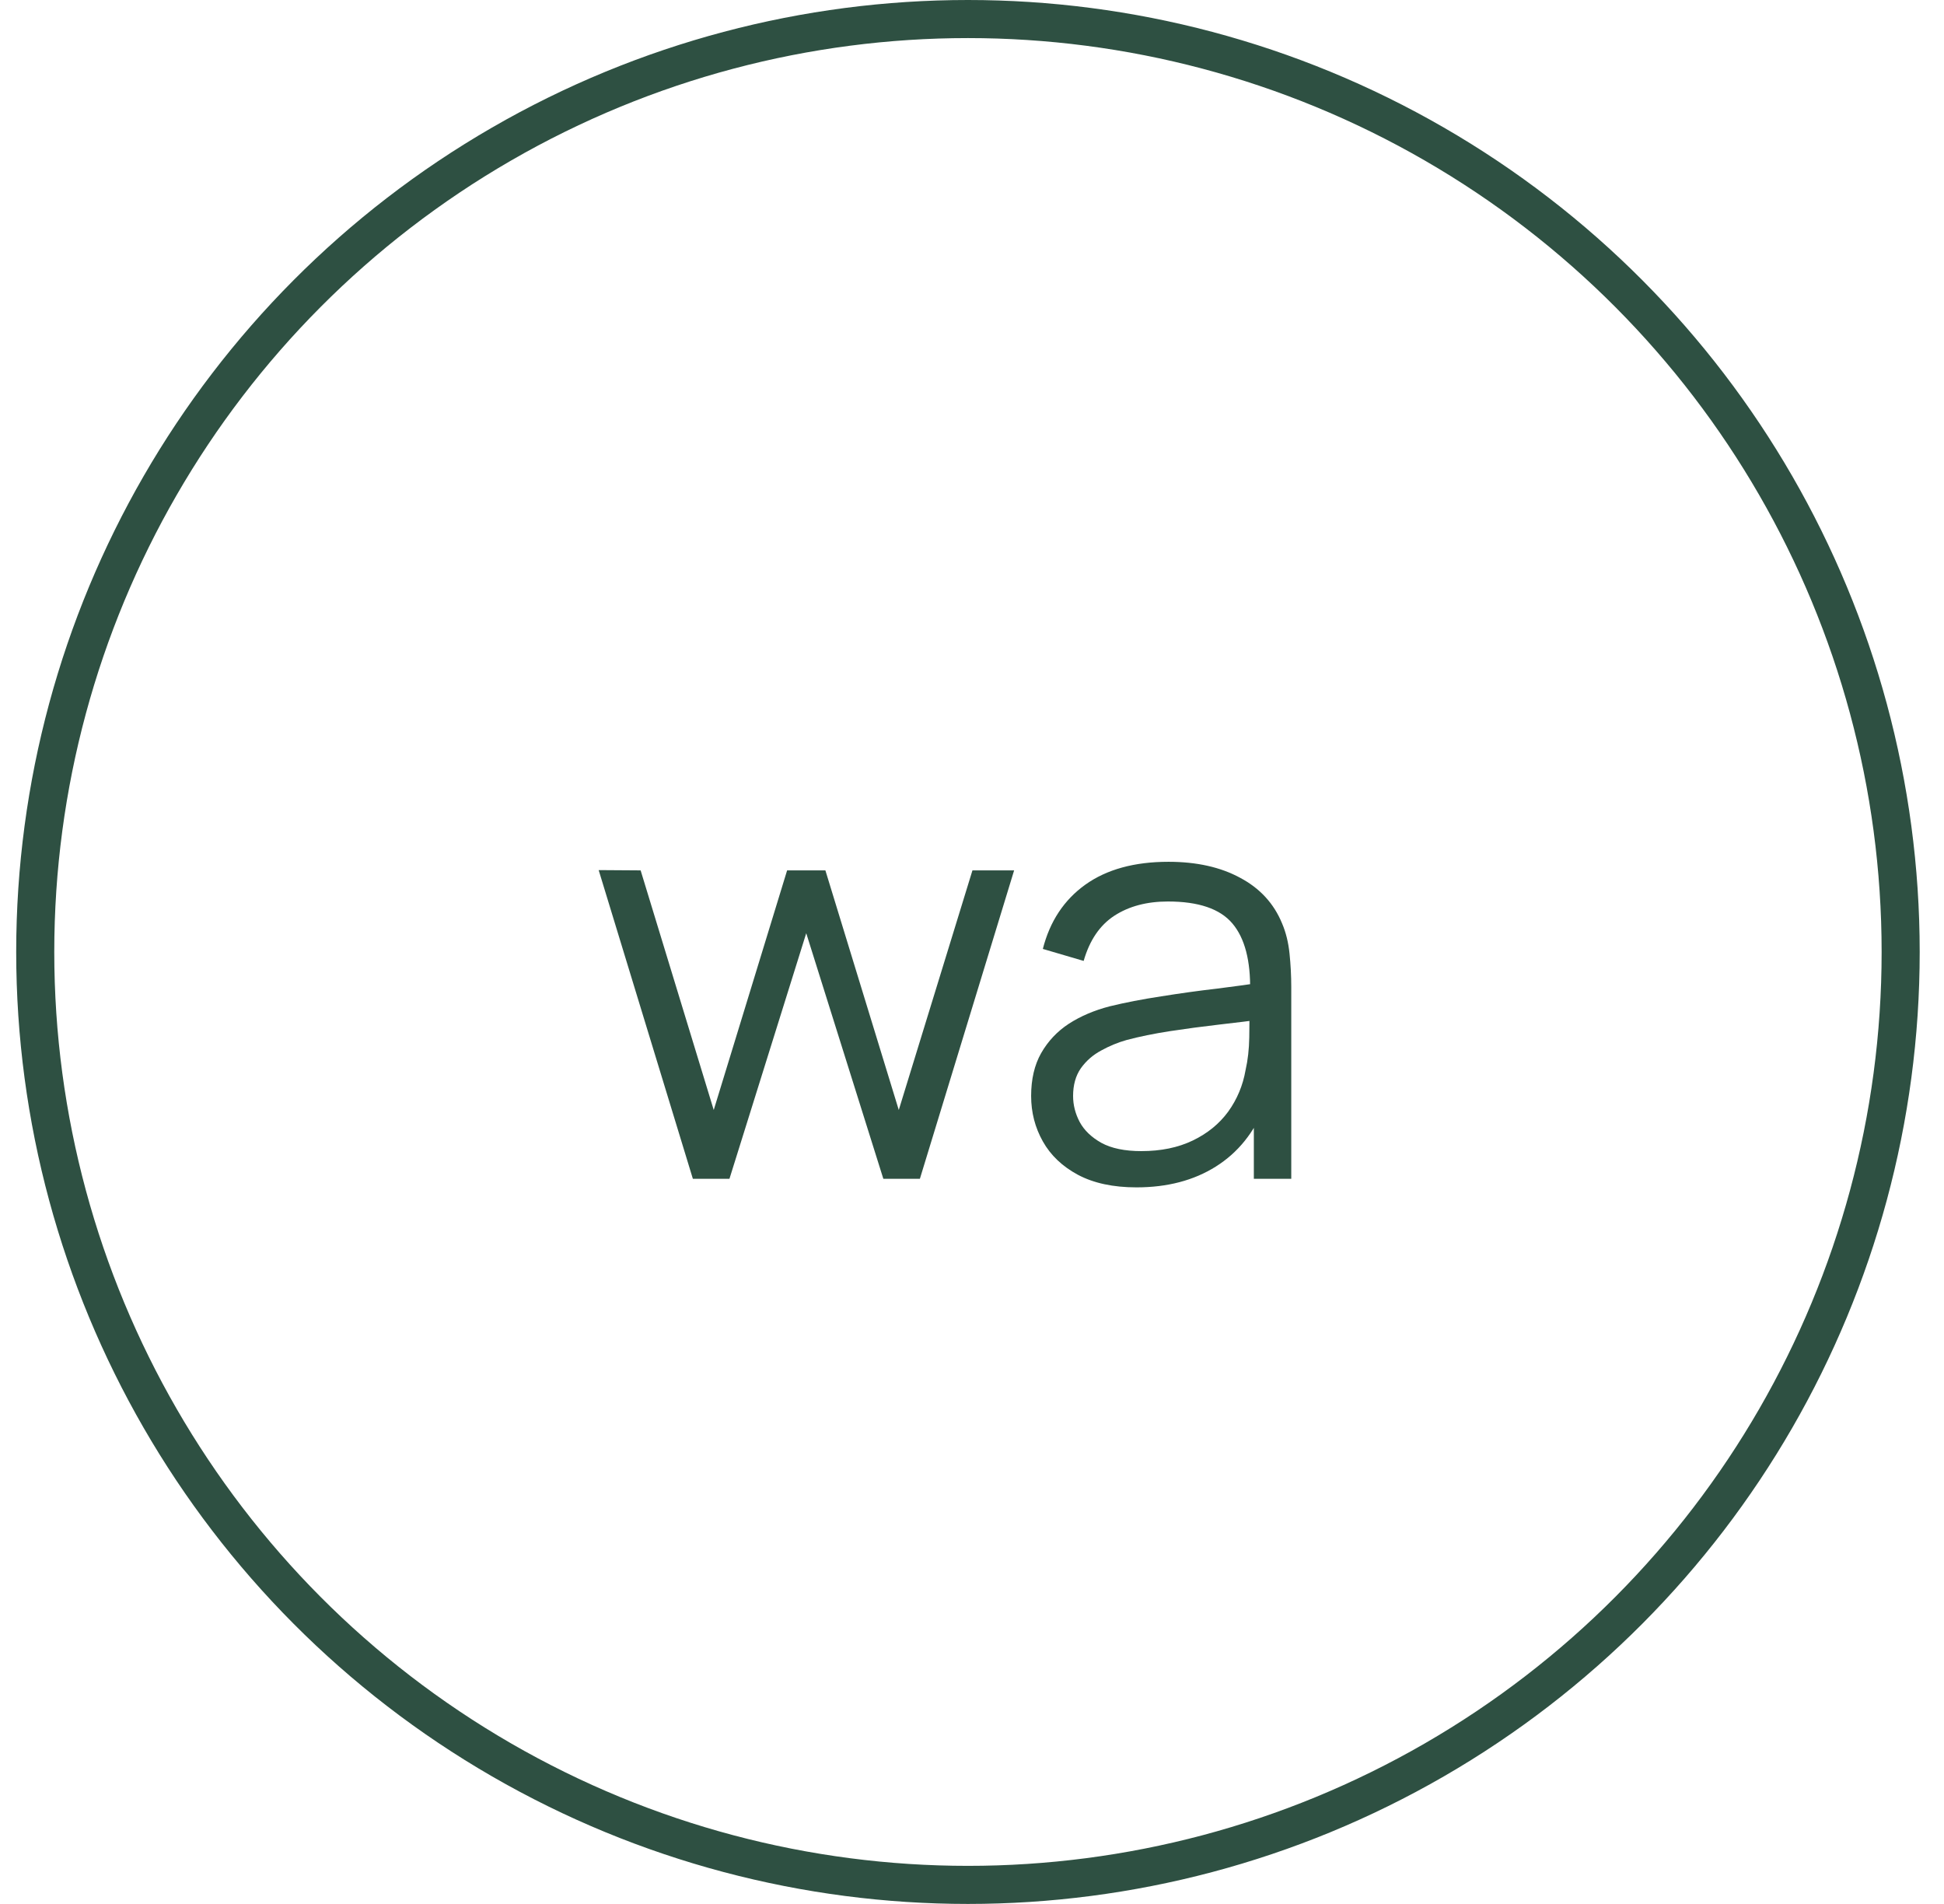
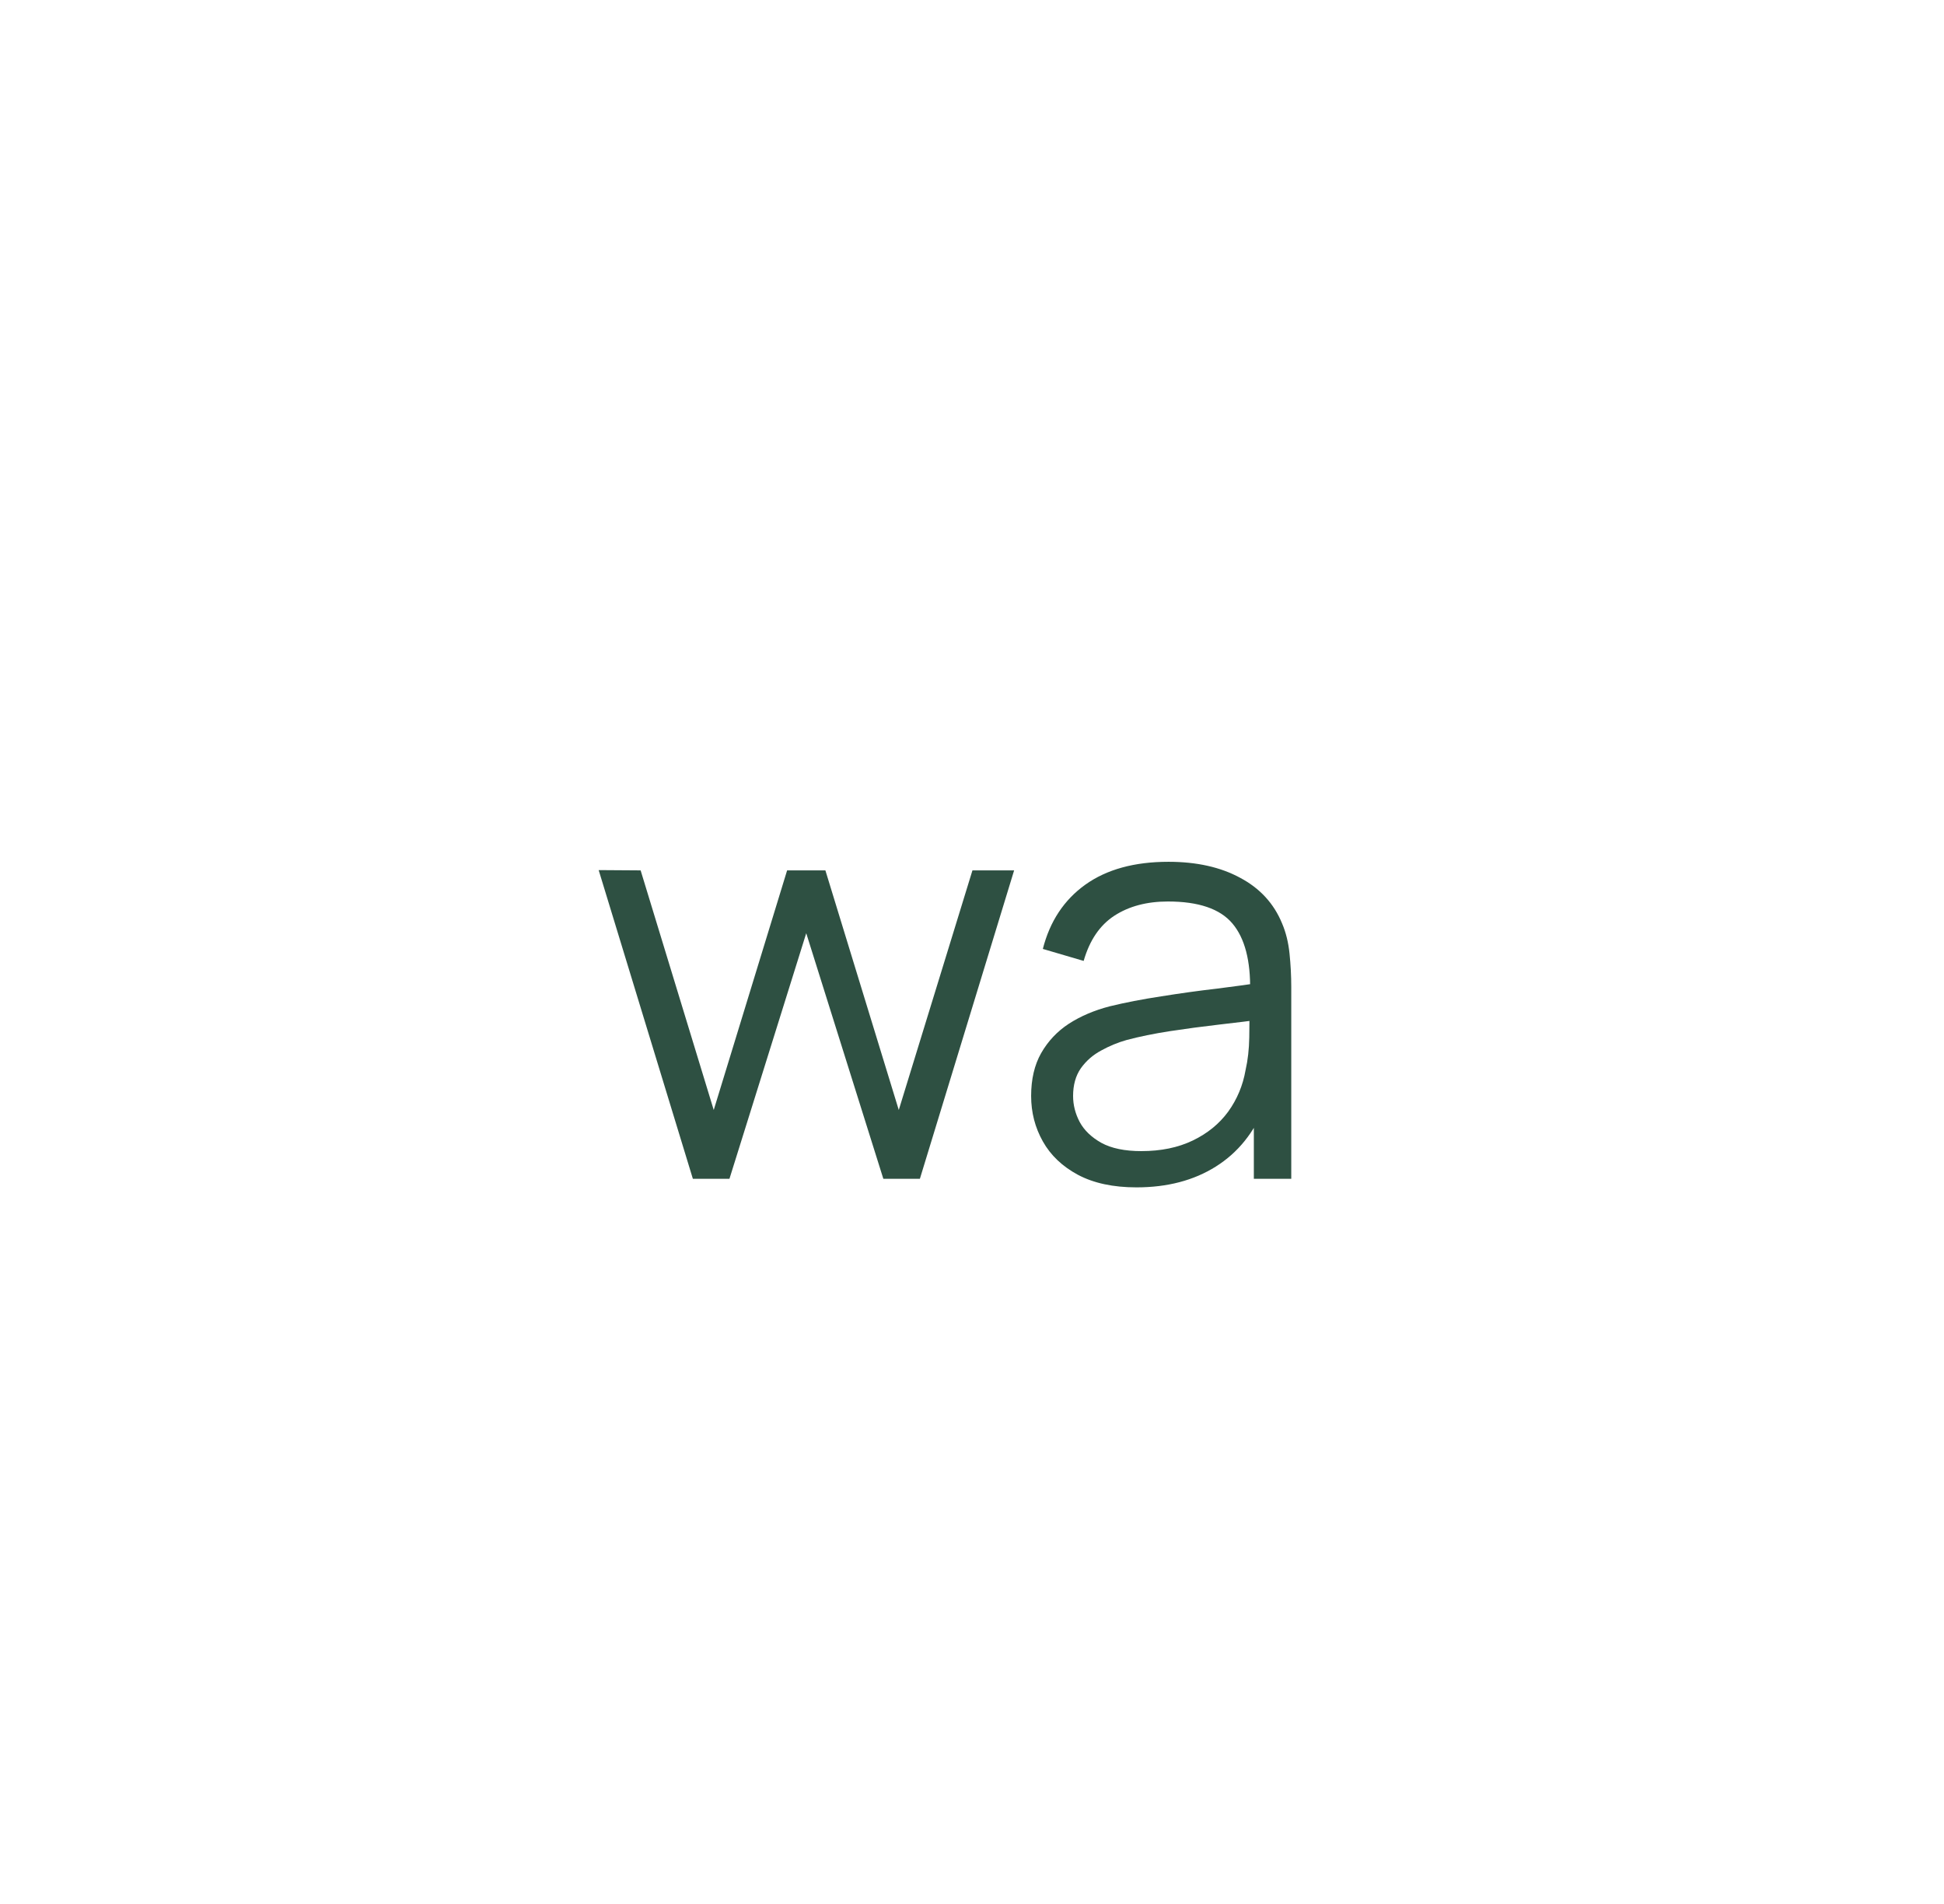
<svg xmlns="http://www.w3.org/2000/svg" width="48" height="47" viewBox="0 0 48 47" fill="none">
-   <circle cx="23.9" cy="23.5" r="23.03" stroke="#2E5042" stroke-width="0.94" />
-   <path d="M17.108 29.1L14.782 21.479L15.818 21.486L17.623 27.401L19.435 21.486H20.38L22.192 27.401L24.011 21.486H25.04L22.713 29.1H21.811L19.907 23.037L18.011 29.1H17.108ZM28.061 29.311C27.488 29.311 27.006 29.208 26.616 29.001C26.231 28.794 25.942 28.52 25.749 28.176C25.556 27.833 25.46 27.46 25.46 27.055C25.46 26.642 25.542 26.289 25.707 25.998C25.876 25.702 26.104 25.46 26.391 25.272C26.682 25.084 27.018 24.941 27.399 24.842C27.784 24.748 28.209 24.666 28.675 24.595C29.145 24.52 29.603 24.456 30.049 24.405C30.501 24.348 30.895 24.294 31.234 24.242L30.867 24.468C30.881 23.716 30.736 23.159 30.43 22.797C30.125 22.435 29.594 22.254 28.837 22.254C28.315 22.254 27.873 22.372 27.512 22.607C27.154 22.842 26.903 23.213 26.757 23.721L25.749 23.425C25.923 22.743 26.273 22.215 26.799 21.838C27.326 21.462 28.01 21.274 28.851 21.274C29.547 21.274 30.137 21.406 30.621 21.669C31.109 21.928 31.455 22.304 31.657 22.797C31.751 23.018 31.812 23.265 31.84 23.538C31.868 23.81 31.883 24.087 31.883 24.369V29.1H30.959V27.189L31.227 27.302C30.968 27.956 30.567 28.454 30.021 28.797C29.476 29.14 28.823 29.311 28.061 29.311ZM28.181 28.416C28.665 28.416 29.088 28.329 29.45 28.155C29.812 27.981 30.104 27.744 30.325 27.443C30.545 27.138 30.689 26.795 30.755 26.414C30.811 26.169 30.841 25.902 30.846 25.61C30.851 25.314 30.853 25.093 30.853 24.948L31.248 25.152C30.895 25.199 30.512 25.246 30.099 25.293C29.69 25.34 29.286 25.394 28.886 25.455C28.491 25.516 28.134 25.589 27.815 25.674C27.599 25.735 27.389 25.822 27.187 25.934C26.985 26.043 26.818 26.188 26.687 26.372C26.56 26.555 26.496 26.783 26.496 27.055C26.496 27.276 26.55 27.49 26.659 27.697C26.771 27.904 26.95 28.075 27.194 28.212C27.443 28.348 27.772 28.416 28.181 28.416Z" fill="#2E5042" />
+   <path d="M17.108 29.1L14.782 21.479L15.818 21.486L17.623 27.401L19.435 21.486H20.38L22.192 27.401L24.011 21.486H25.04L22.713 29.1H21.811L19.907 23.037L18.011 29.1H17.108ZM28.061 29.311C27.488 29.311 27.006 29.208 26.616 29.001C26.231 28.794 25.942 28.52 25.749 28.176C25.556 27.833 25.46 27.46 25.46 27.055C25.46 26.642 25.542 26.289 25.707 25.998C25.876 25.702 26.104 25.46 26.391 25.272C26.682 25.084 27.018 24.941 27.399 24.842C27.784 24.748 28.209 24.666 28.675 24.595C29.145 24.52 29.603 24.456 30.049 24.405C30.501 24.348 30.895 24.294 31.234 24.242L30.867 24.468C30.881 23.716 30.736 23.159 30.43 22.797C30.125 22.435 29.594 22.254 28.837 22.254C28.315 22.254 27.873 22.372 27.512 22.607C27.154 22.842 26.903 23.213 26.757 23.721L25.749 23.425C25.923 22.743 26.273 22.215 26.799 21.838C27.326 21.462 28.01 21.274 28.851 21.274C29.547 21.274 30.137 21.406 30.621 21.669C31.109 21.928 31.455 22.304 31.657 22.797C31.751 23.018 31.812 23.265 31.84 23.538C31.868 23.81 31.883 24.087 31.883 24.369V29.1H30.959V27.189L31.227 27.302C30.968 27.956 30.567 28.454 30.021 28.797C29.476 29.14 28.823 29.311 28.061 29.311ZM28.181 28.416C28.665 28.416 29.088 28.329 29.45 28.155C29.812 27.981 30.104 27.744 30.325 27.443C30.545 27.138 30.689 26.795 30.755 26.414C30.811 26.169 30.841 25.902 30.846 25.61C30.851 25.314 30.853 25.093 30.853 24.948L31.248 25.152C30.895 25.199 30.512 25.246 30.099 25.293C29.69 25.34 29.286 25.394 28.886 25.455C28.491 25.516 28.134 25.589 27.815 25.674C27.599 25.735 27.389 25.822 27.187 25.934C26.985 26.043 26.818 26.188 26.687 26.372C26.56 26.555 26.496 26.783 26.496 27.055C26.496 27.276 26.55 27.49 26.659 27.697C26.771 27.904 26.95 28.075 27.194 28.212C27.443 28.348 27.772 28.416 28.181 28.416" fill="#2E5042" />
</svg>